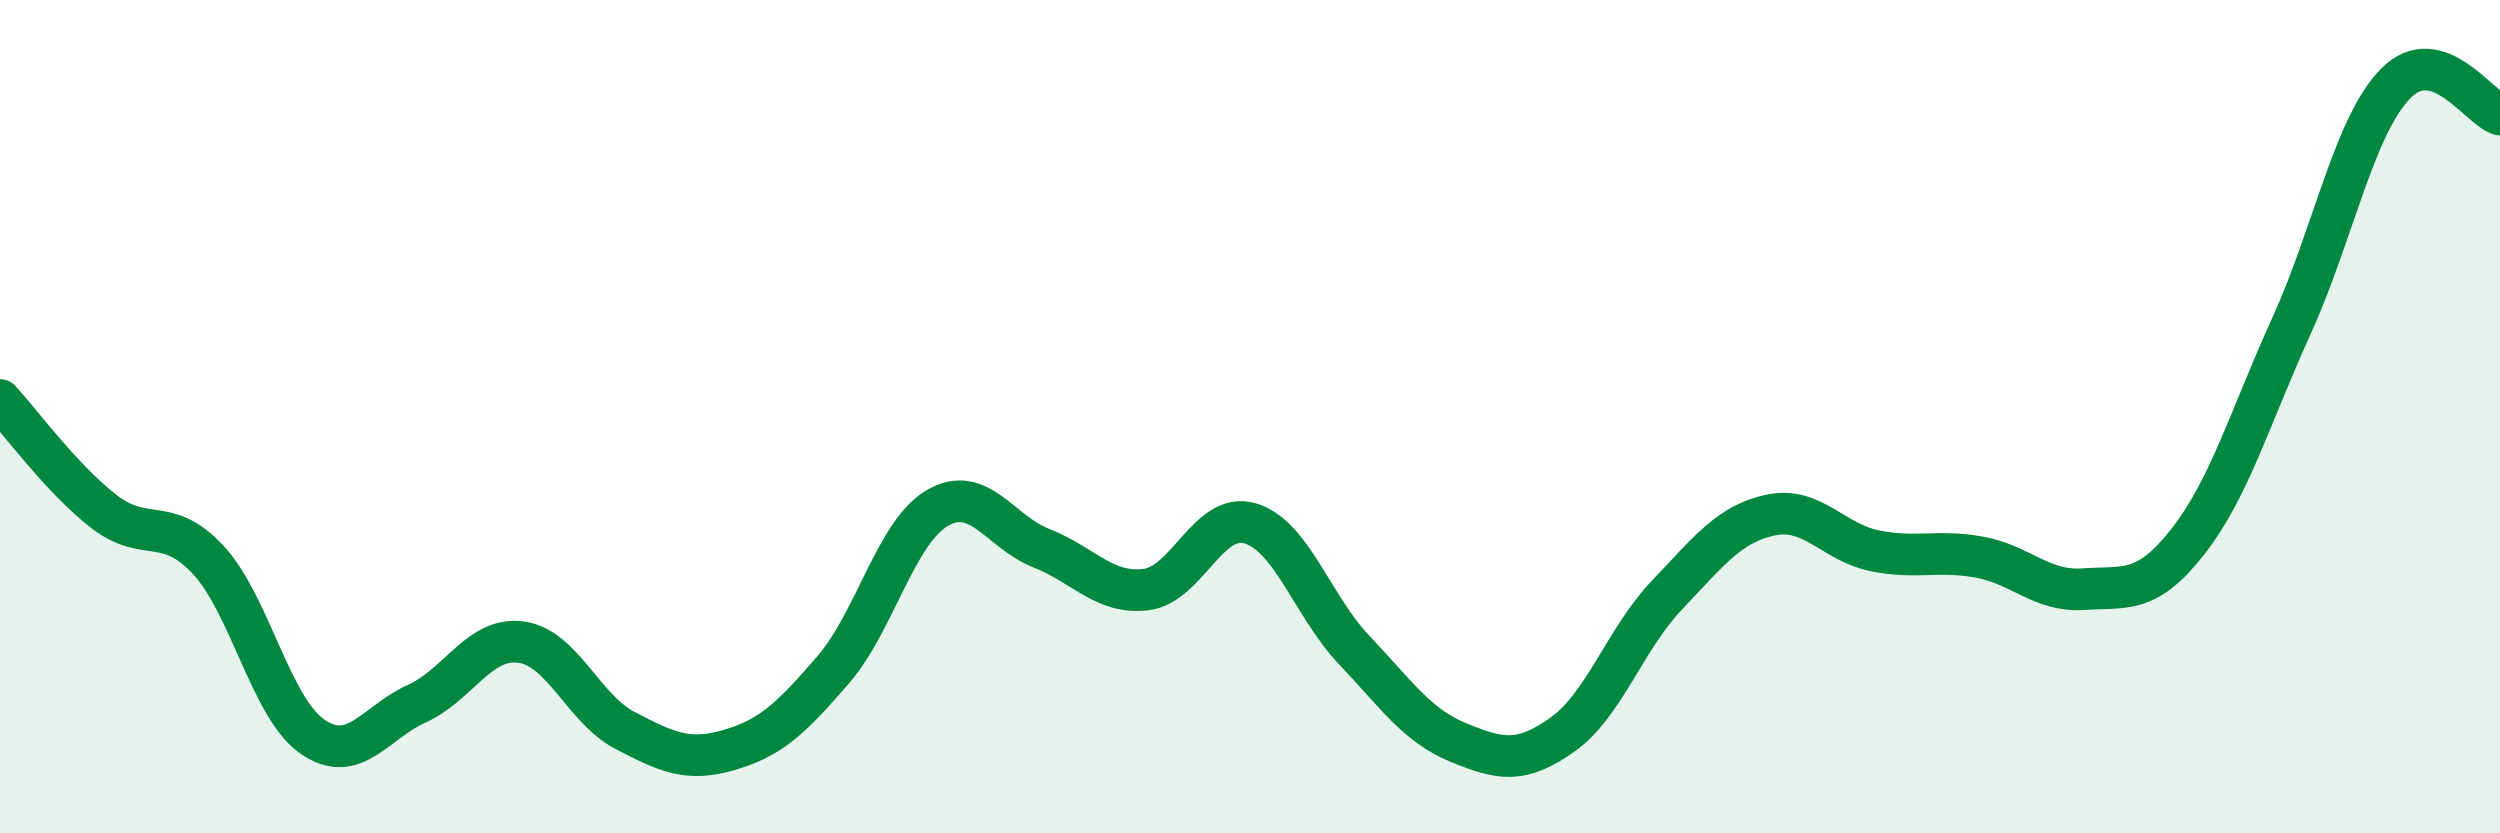
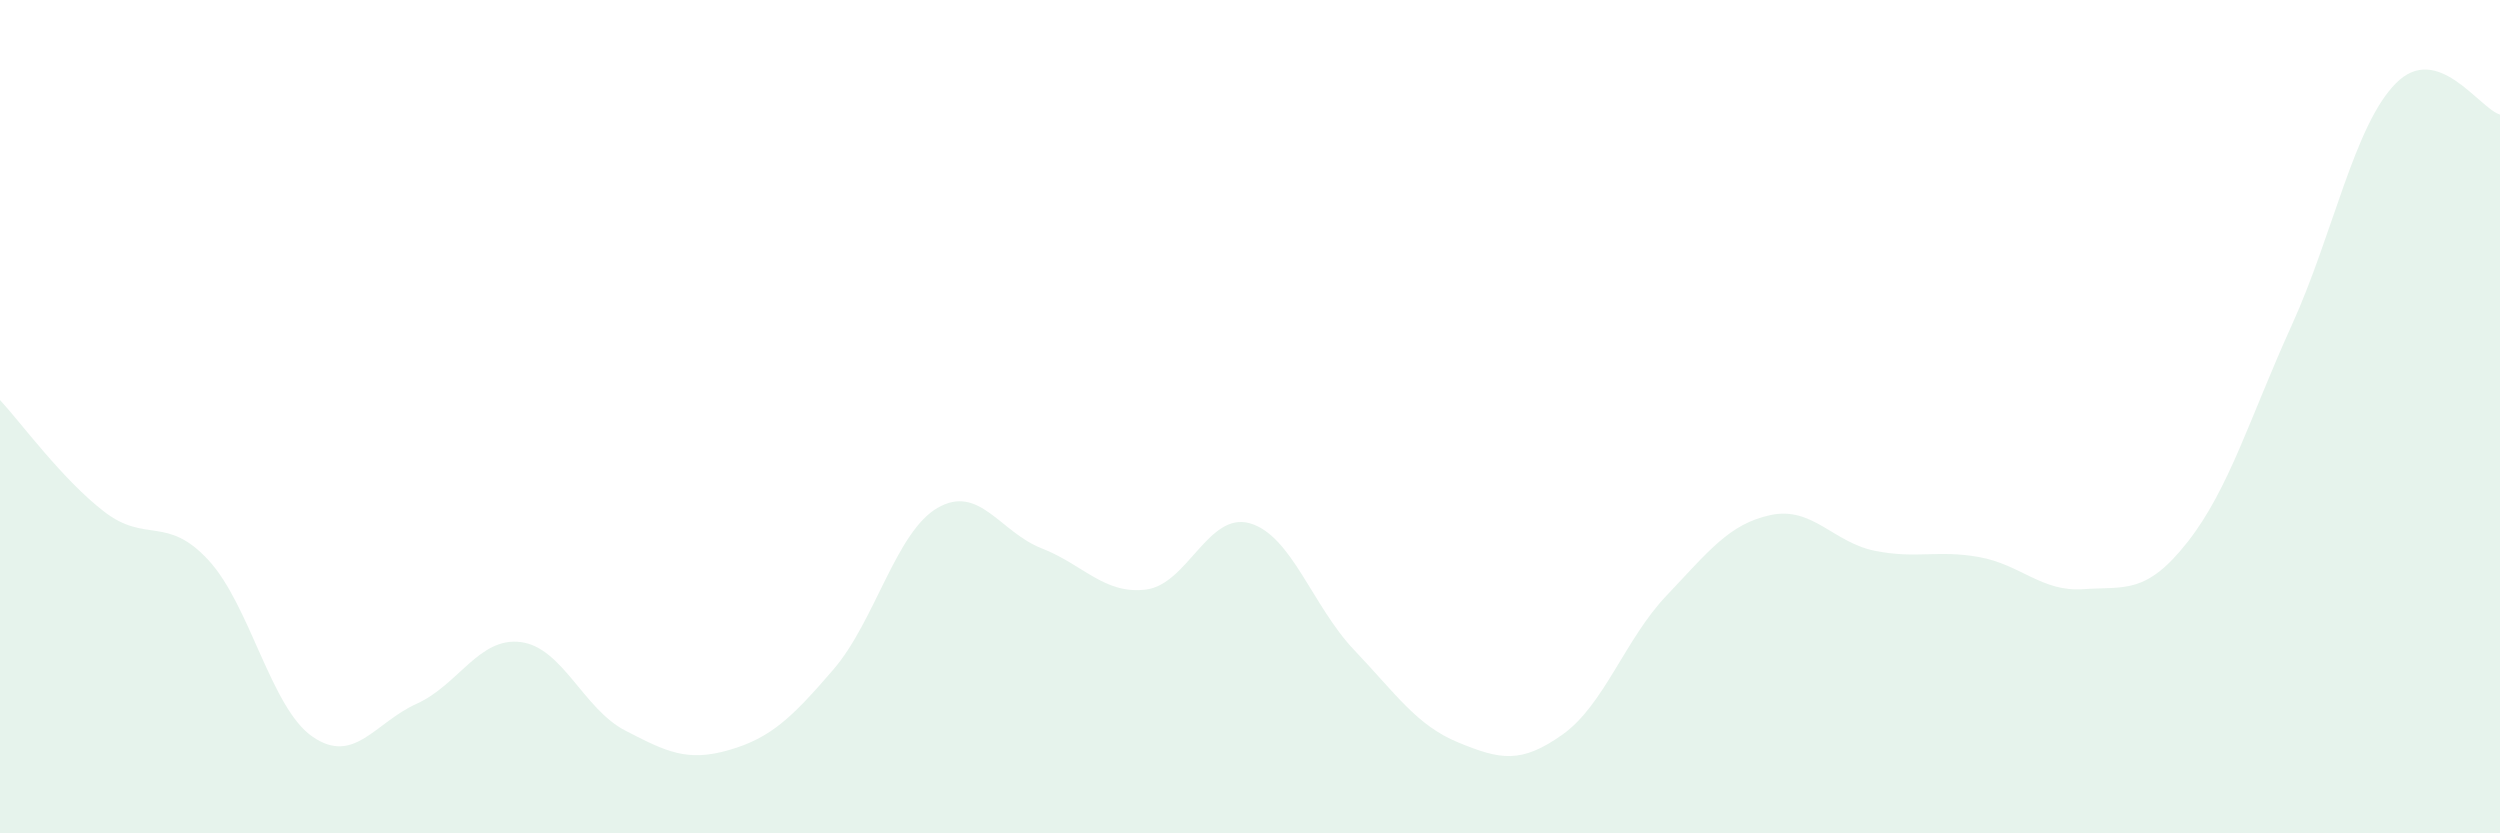
<svg xmlns="http://www.w3.org/2000/svg" width="60" height="20" viewBox="0 0 60 20">
  <path d="M 0,9.6 C 0.5,10.14 1.5,11.51 2.5,12.28 C 3.5,13.05 4,12.36 5,13.44 C 6,14.52 6.5,16.99 7.5,17.68 C 8.5,18.37 9,17.34 10,16.89 C 11,16.44 11.5,15.28 12.5,15.41 C 13.5,15.54 14,17.01 15,17.53 C 16,18.05 16.5,18.29 17.5,18 C 18.5,17.71 19,17.23 20,16.07 C 21,14.91 21.5,12.77 22.5,12.19 C 23.5,11.61 24,12.77 25,13.16 C 26,13.55 26.5,14.27 27.5,14.15 C 28.5,14.03 29,12.27 30,12.56 C 31,12.85 31.5,14.55 32.5,15.6 C 33.5,16.65 34,17.41 35,17.82 C 36,18.23 36.5,18.34 37.5,17.63 C 38.5,16.92 39,15.34 40,14.29 C 41,13.24 41.5,12.57 42.5,12.36 C 43.5,12.15 44,13.02 45,13.22 C 46,13.42 46.5,13.19 47.5,13.37 C 48.5,13.55 49,14.21 50,14.14 C 51,14.07 51.5,14.28 52.5,13.01 C 53.5,11.74 54,10.01 55,7.81 C 56,5.61 56.5,3.01 57.5,2 C 58.5,0.99 59.5,2.6 60,2.75L60 20L0 20Z" fill="#008740" opacity="0.1" stroke-linecap="round" stroke-linejoin="round" />
-   <path d="M 0,9.6 C 0.5,10.14 1.5,11.51 2.5,12.28 C 3.5,13.05 4,12.36 5,13.44 C 6,14.52 6.5,16.99 7.5,17.68 C 8.5,18.37 9,17.34 10,16.89 C 11,16.44 11.5,15.28 12.5,15.41 C 13.5,15.54 14,17.01 15,17.53 C 16,18.05 16.5,18.29 17.5,18 C 18.5,17.71 19,17.23 20,16.07 C 21,14.91 21.5,12.77 22.5,12.19 C 23.5,11.61 24,12.77 25,13.16 C 26,13.55 26.5,14.27 27.5,14.15 C 28.5,14.03 29,12.27 30,12.56 C 31,12.85 31.5,14.55 32.5,15.6 C 33.5,16.65 34,17.41 35,17.82 C 36,18.23 36.5,18.34 37.5,17.63 C 38.5,16.92 39,15.34 40,14.29 C 41,13.24 41.5,12.57 42.5,12.36 C 43.5,12.15 44,13.02 45,13.22 C 46,13.42 46.5,13.19 47.5,13.37 C 48.5,13.55 49,14.21 50,14.14 C 51,14.07 51.5,14.28 52.5,13.01 C 53.5,11.74 54,10.01 55,7.81 C 56,5.61 56.5,3.01 57.5,2 C 58.5,0.99 59.5,2.6 60,2.75" stroke="#008740" stroke-width="1" fill="none" stroke-linecap="round" stroke-linejoin="round" />
</svg>